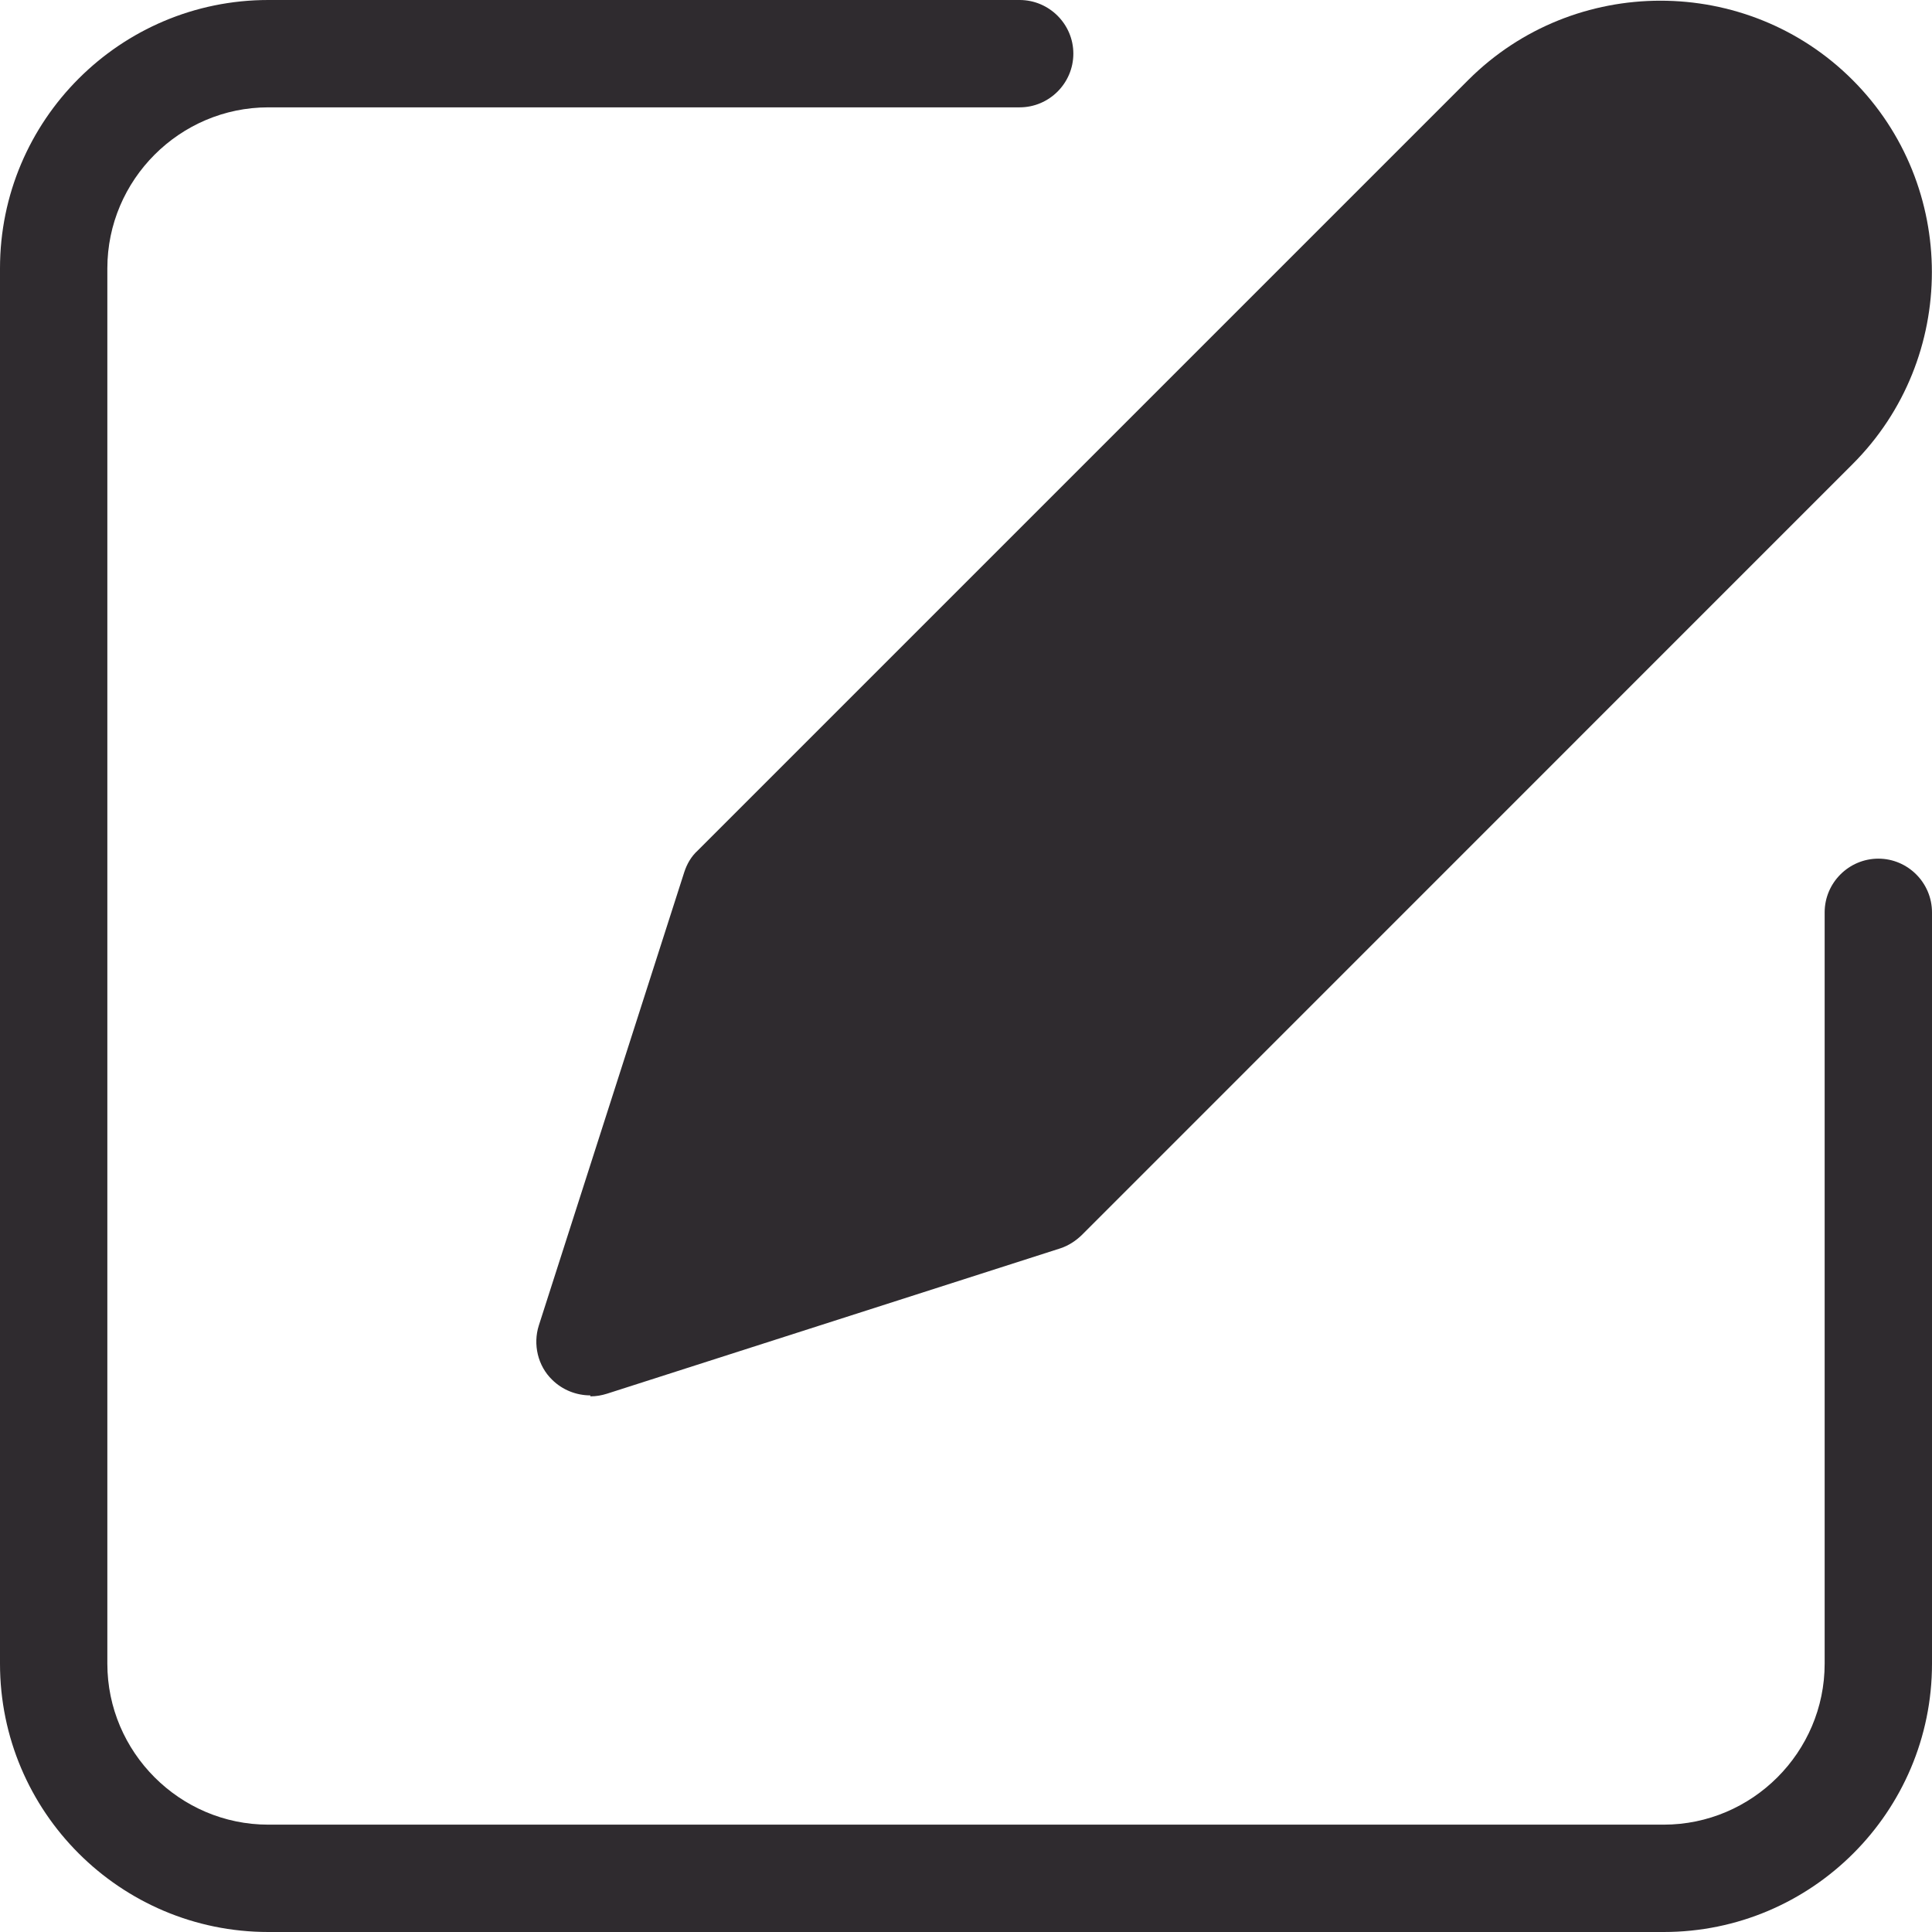
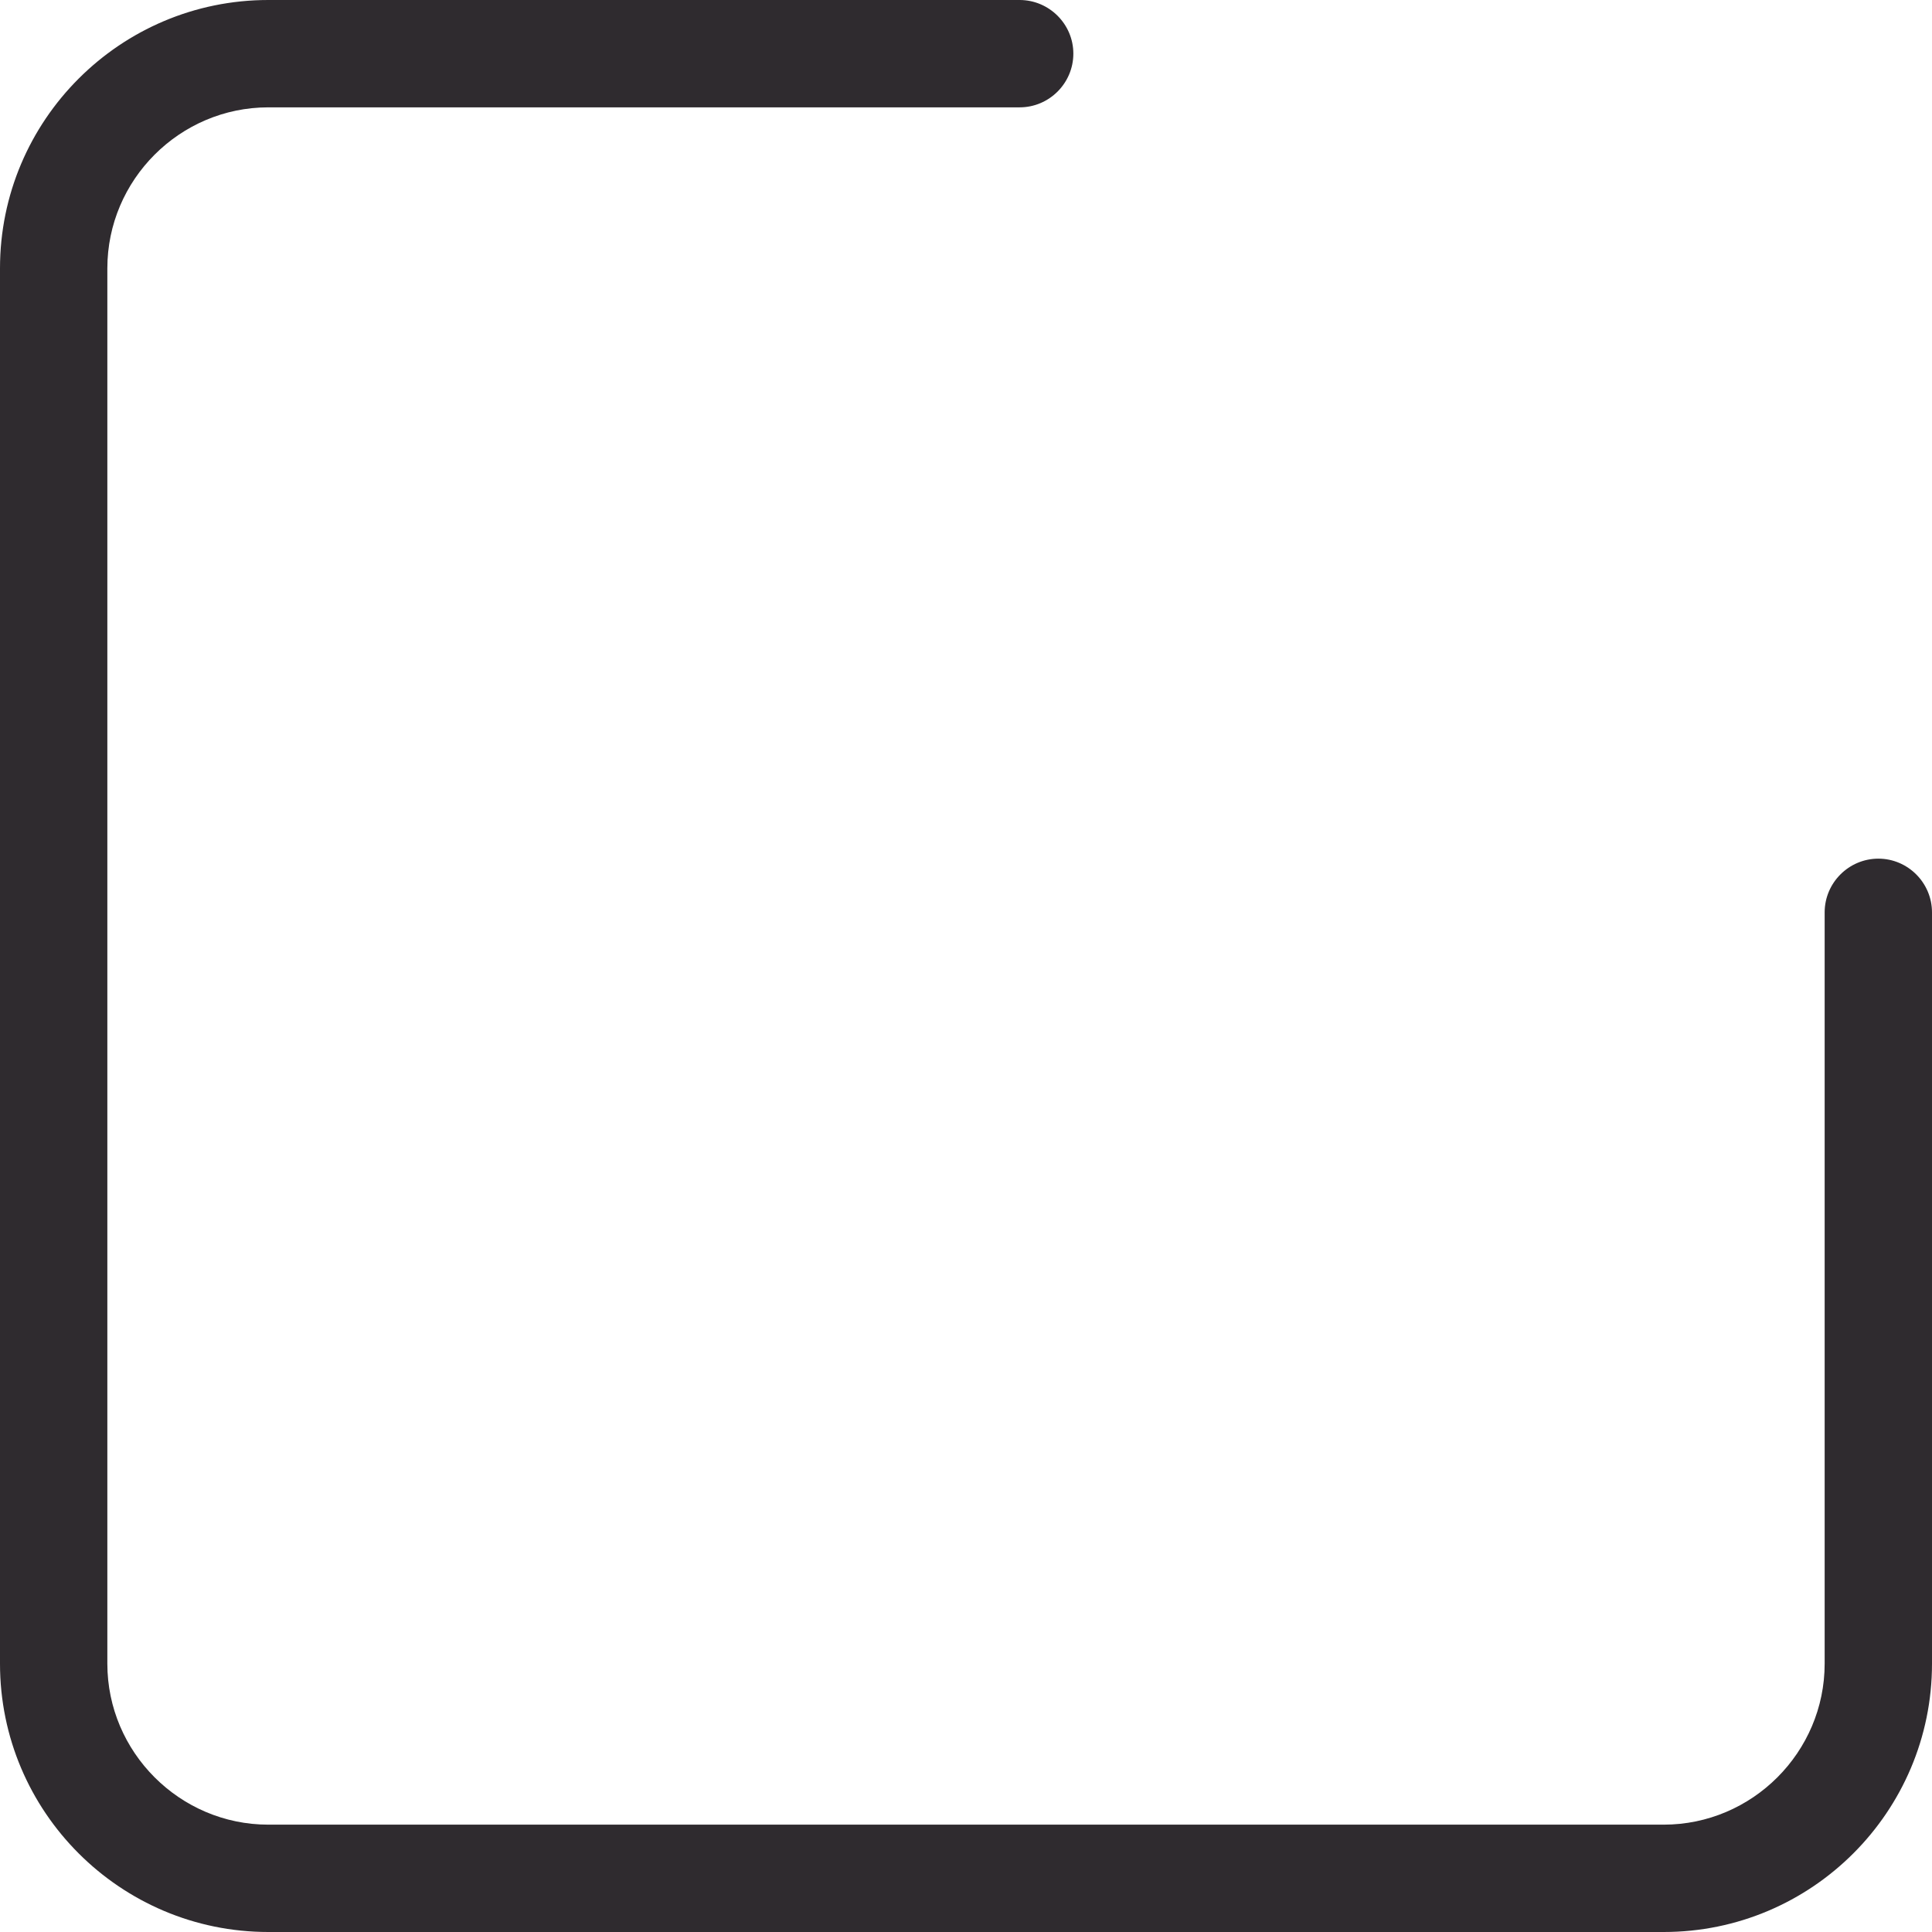
<svg xmlns="http://www.w3.org/2000/svg" width="16" height="16" viewBox="0 0 16 16" fill="none">
-   <path d="M4.889 11.556C4.773 11.556 4.658 11.511 4.573 11.427C4.453 11.311 4.413 11.133 4.462 10.978L5.667 7.222C5.689 7.155 5.724 7.093 5.778 7.044L12.16 0.662C13.036 -0.213 14.467 -0.213 15.342 0.662C16.218 1.538 16.218 2.969 15.342 3.844L8.96 10.227C8.911 10.275 8.849 10.316 8.782 10.338L5.027 11.542C4.982 11.556 4.938 11.564 4.889 11.564V11.556Z" fill="#2F2B2F" />
  <path d="M13.778 16H2.222C0.996 16 0 15.004 0 13.778V2.222C0 0.996 0.996 0 2.222 0H8.444C8.689 0 8.889 0.2 8.889 0.444C8.889 0.689 8.689 0.889 8.444 0.889H2.222C1.489 0.889 0.889 1.489 0.889 2.222V13.778C0.889 14.511 1.489 15.111 2.222 15.111H13.778C14.511 15.111 15.111 14.511 15.111 13.778V7.556C15.111 7.311 15.311 7.111 15.556 7.111C15.8 7.111 16 7.311 16 7.556V13.778C16 15.004 15.004 16 13.778 16Z" fill="#2F2B2F" />
</svg>